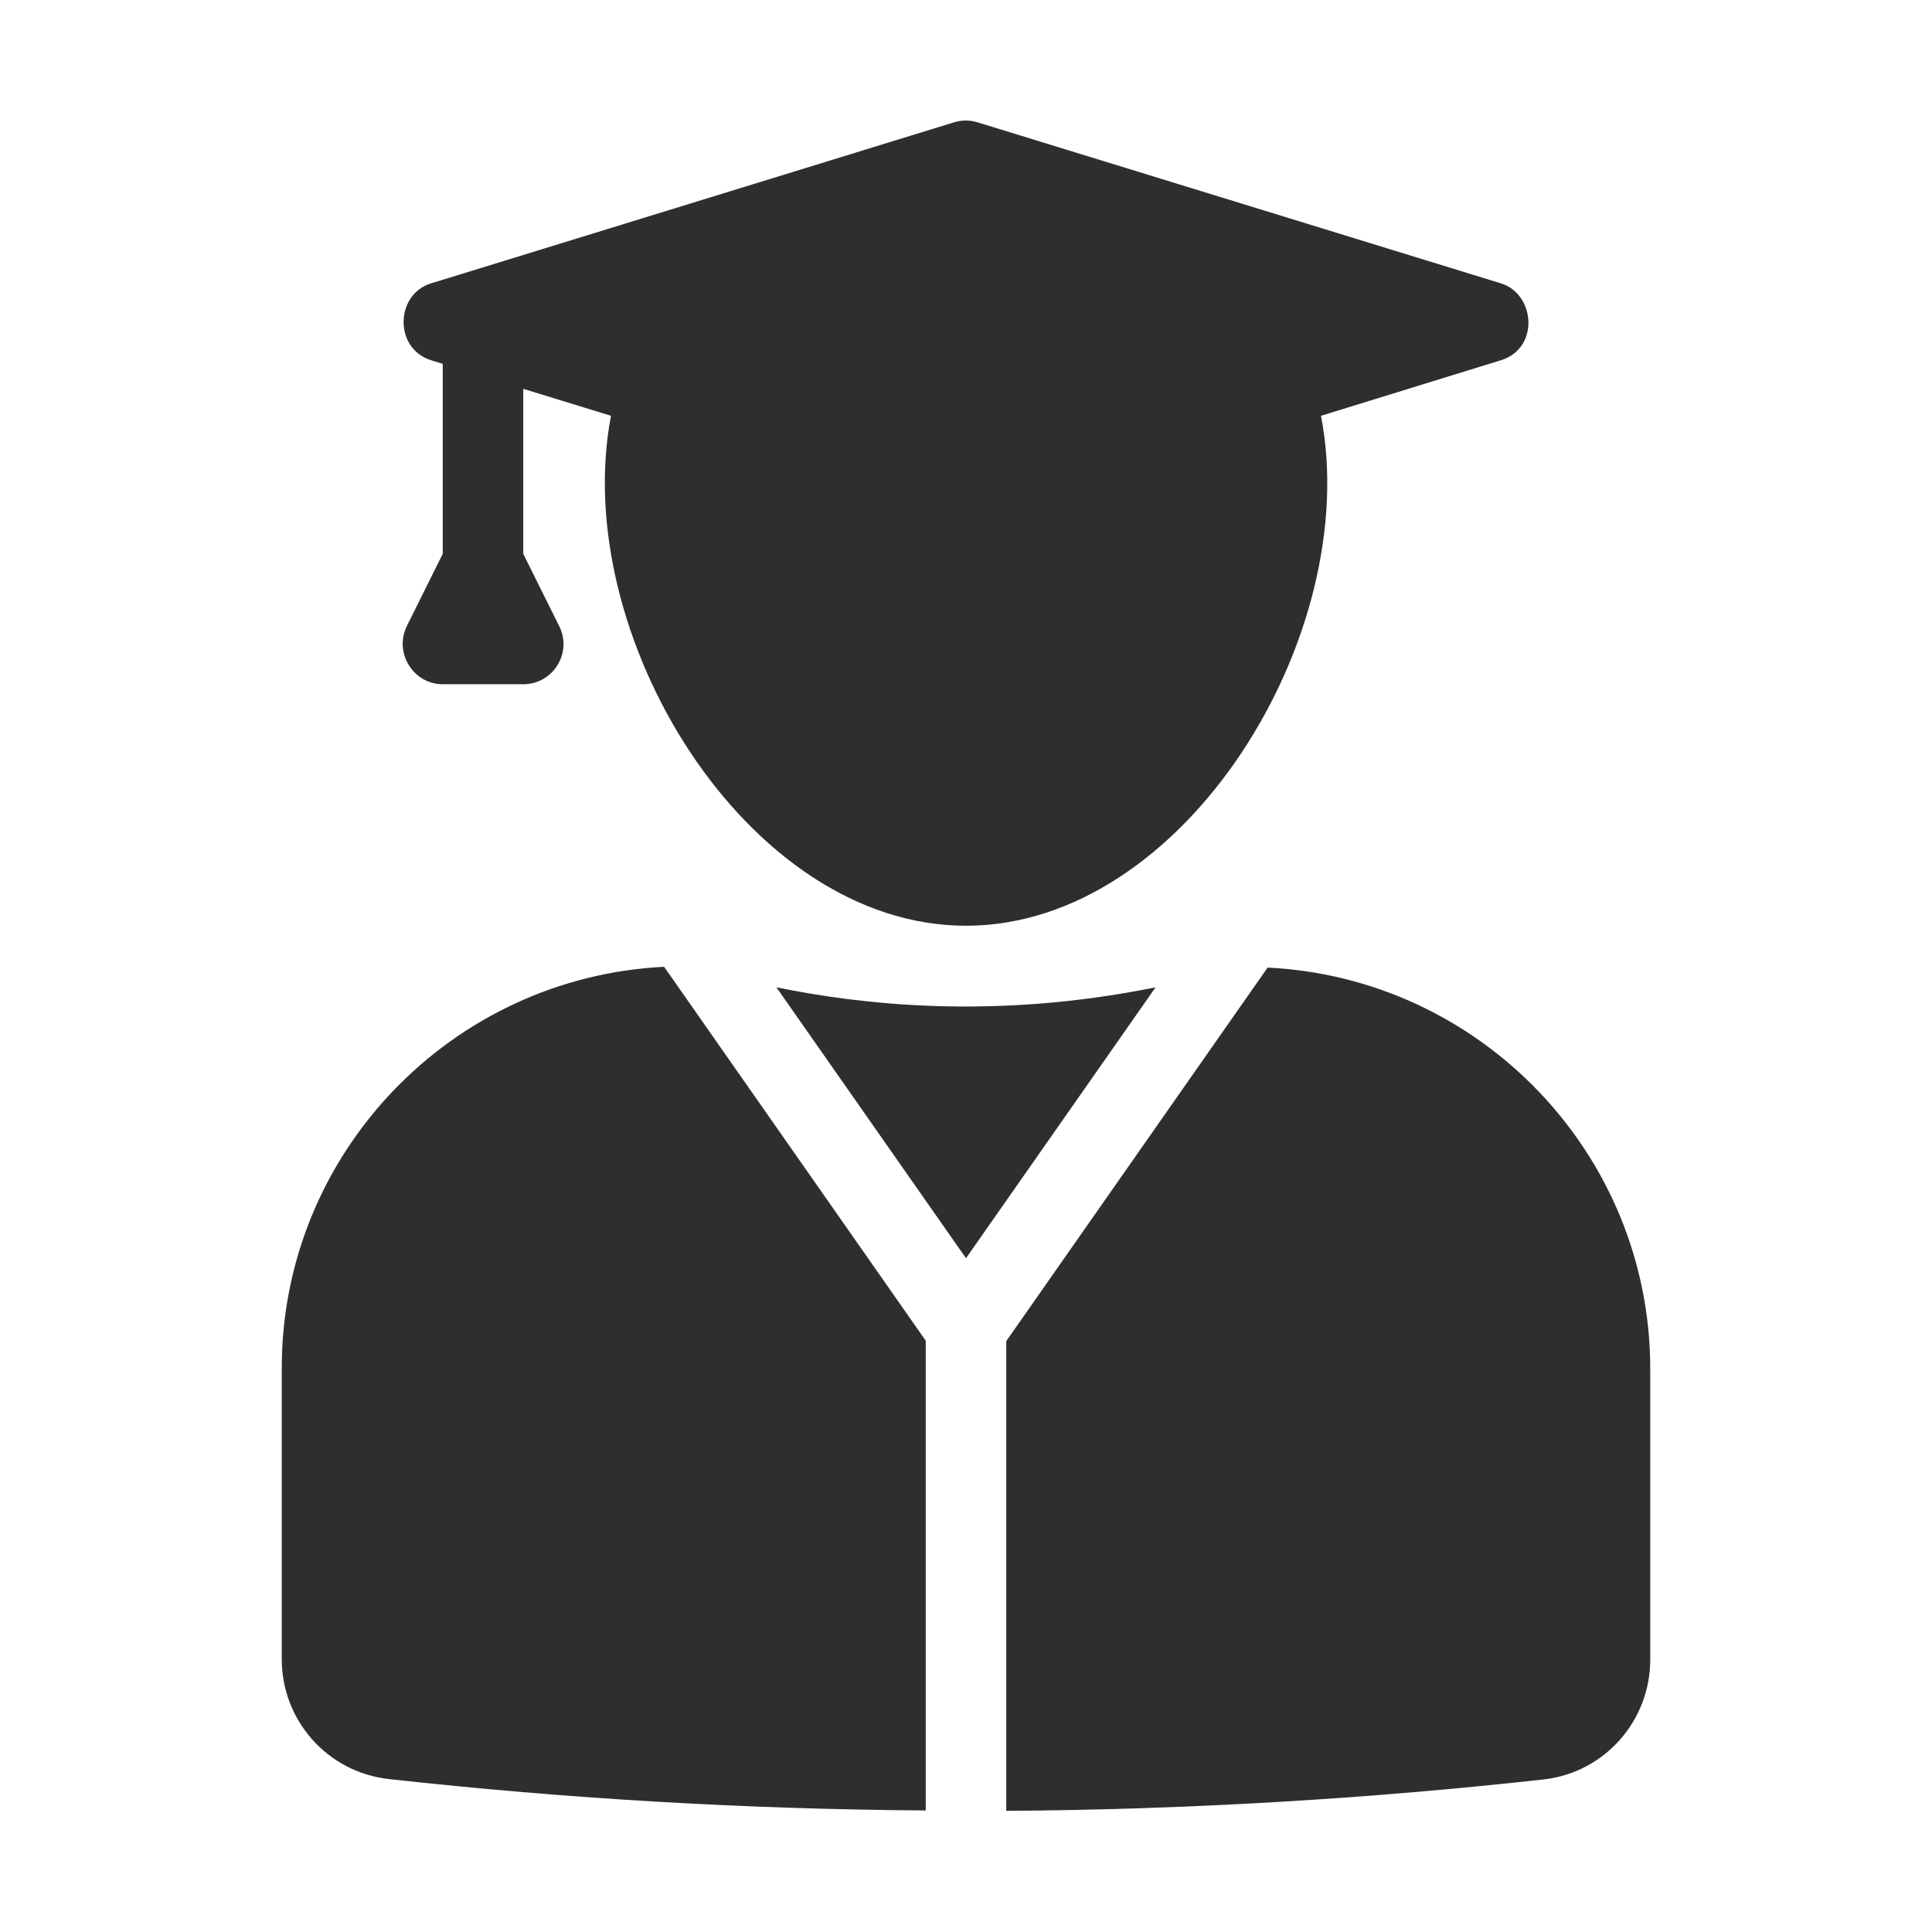
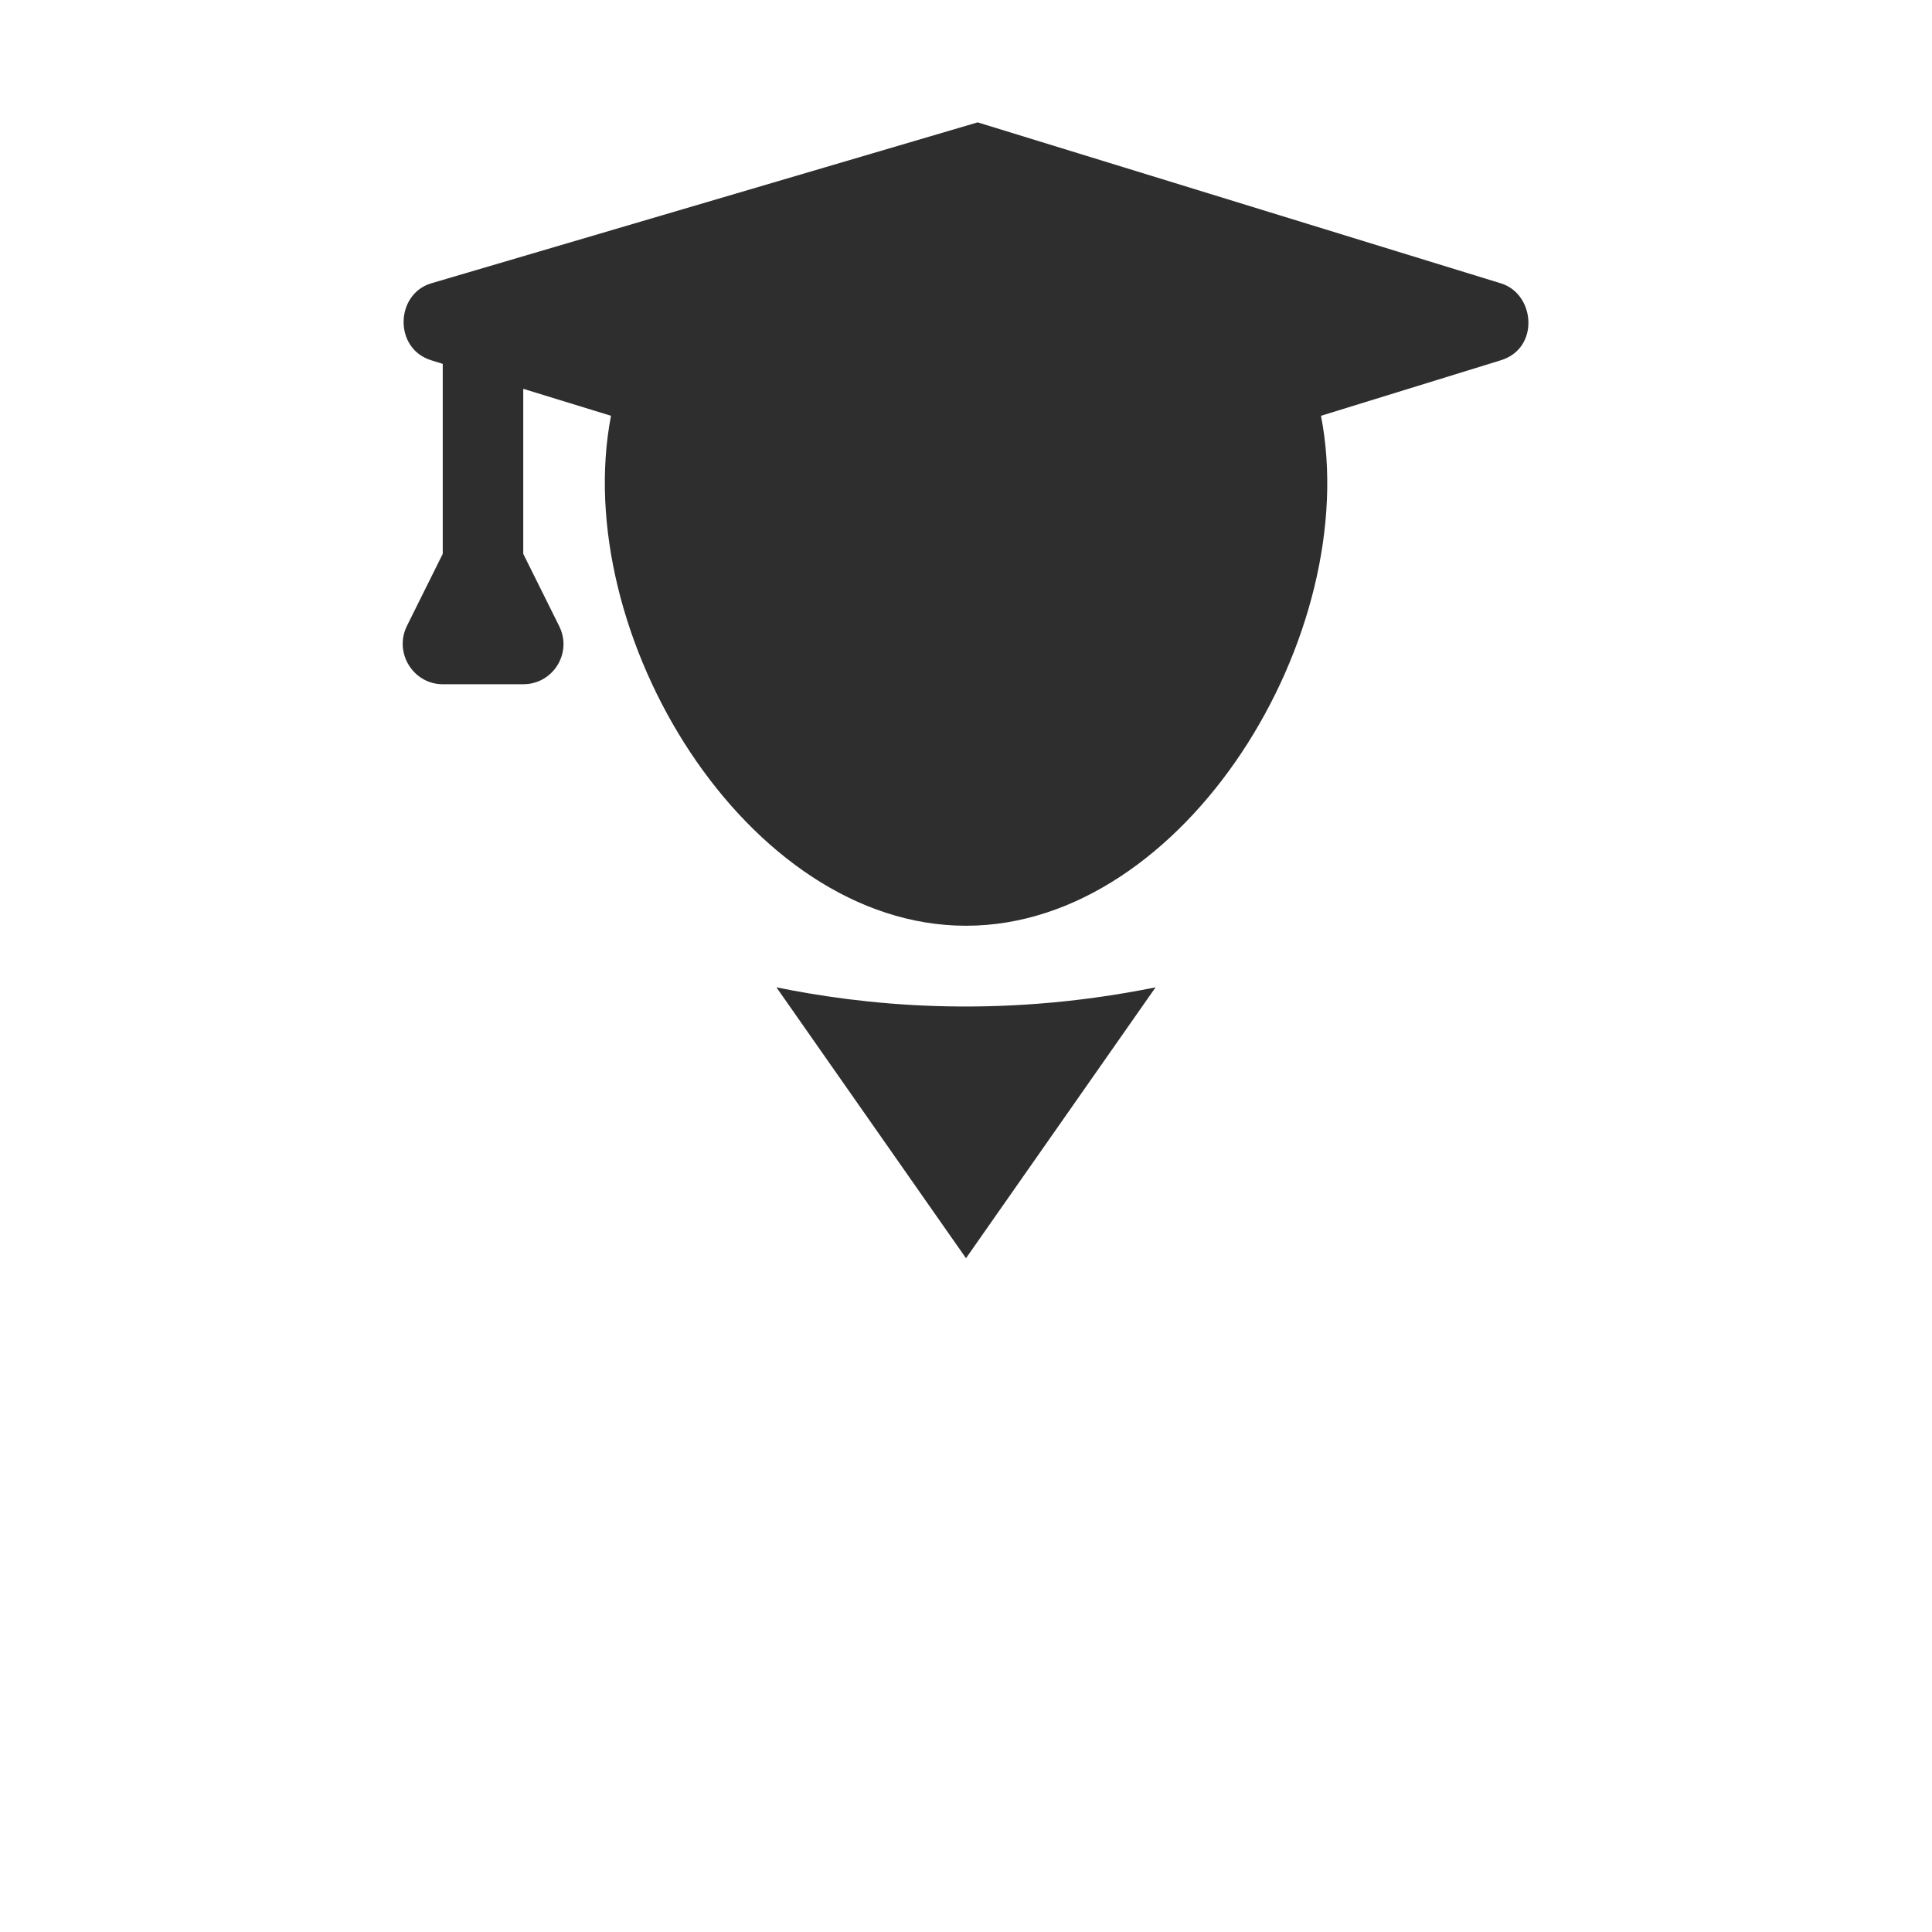
<svg xmlns="http://www.w3.org/2000/svg" width="512" height="512" viewBox="0 0 512 512" fill="none">
-   <path d="M107.84 165.867C104.32 173.013 109.547 181.333 117.333 181.333H138.667C146.56 181.333 151.787 173.013 148.16 165.867L138.667 146.773V103.04L161.92 110.187C150.827 167.893 197.76 245.333 256 245.333C314.24 245.333 361.28 167.893 350.08 110.187L397.76 95.467C408.107 92.267 406.827 77.867 397.76 75.093L259.093 32.427C257.067 31.787 254.827 31.787 252.8 32.427L114.24 75.093C104.747 77.973 104.32 92.373 114.24 95.467L117.333 96.427V146.773L107.84 165.867Z" fill="#2E2E2E" />
+   <path d="M107.84 165.867C104.32 173.013 109.547 181.333 117.333 181.333H138.667C146.56 181.333 151.787 173.013 148.16 165.867L138.667 146.773V103.04L161.92 110.187C150.827 167.893 197.76 245.333 256 245.333C314.24 245.333 361.28 167.893 350.08 110.187L397.76 95.467C408.107 92.267 406.827 77.867 397.76 75.093L259.093 32.427L114.24 75.093C104.747 77.973 104.32 92.373 114.24 95.467L117.333 96.427V146.773L107.84 165.867Z" fill="#2E2E2E" />
  <path d="M205.76 261.653L256 333.44L306.24 261.653C263.04 270.4 227.733 266.133 205.76 261.653Z" fill="#2E2E2E" />
-   <path d="M74.667 362.667V439.68C74.667 456 86.827 469.653 103.04 471.467C150.187 476.693 197.76 479.467 245.333 479.787V355.307L176 256.213C119.68 258.987 74.667 305.6 74.667 362.56V362.667Z" fill="#2E2E2E" />
-   <path d="M336 256.32L266.667 355.413V479.893C314.24 479.573 361.813 476.8 409.067 471.573C425.173 469.76 437.333 456.106 437.333 439.786V362.773C437.333 305.813 392.32 259.2 336 256.426V256.32Z" fill="#2E2E2E" />
</svg>